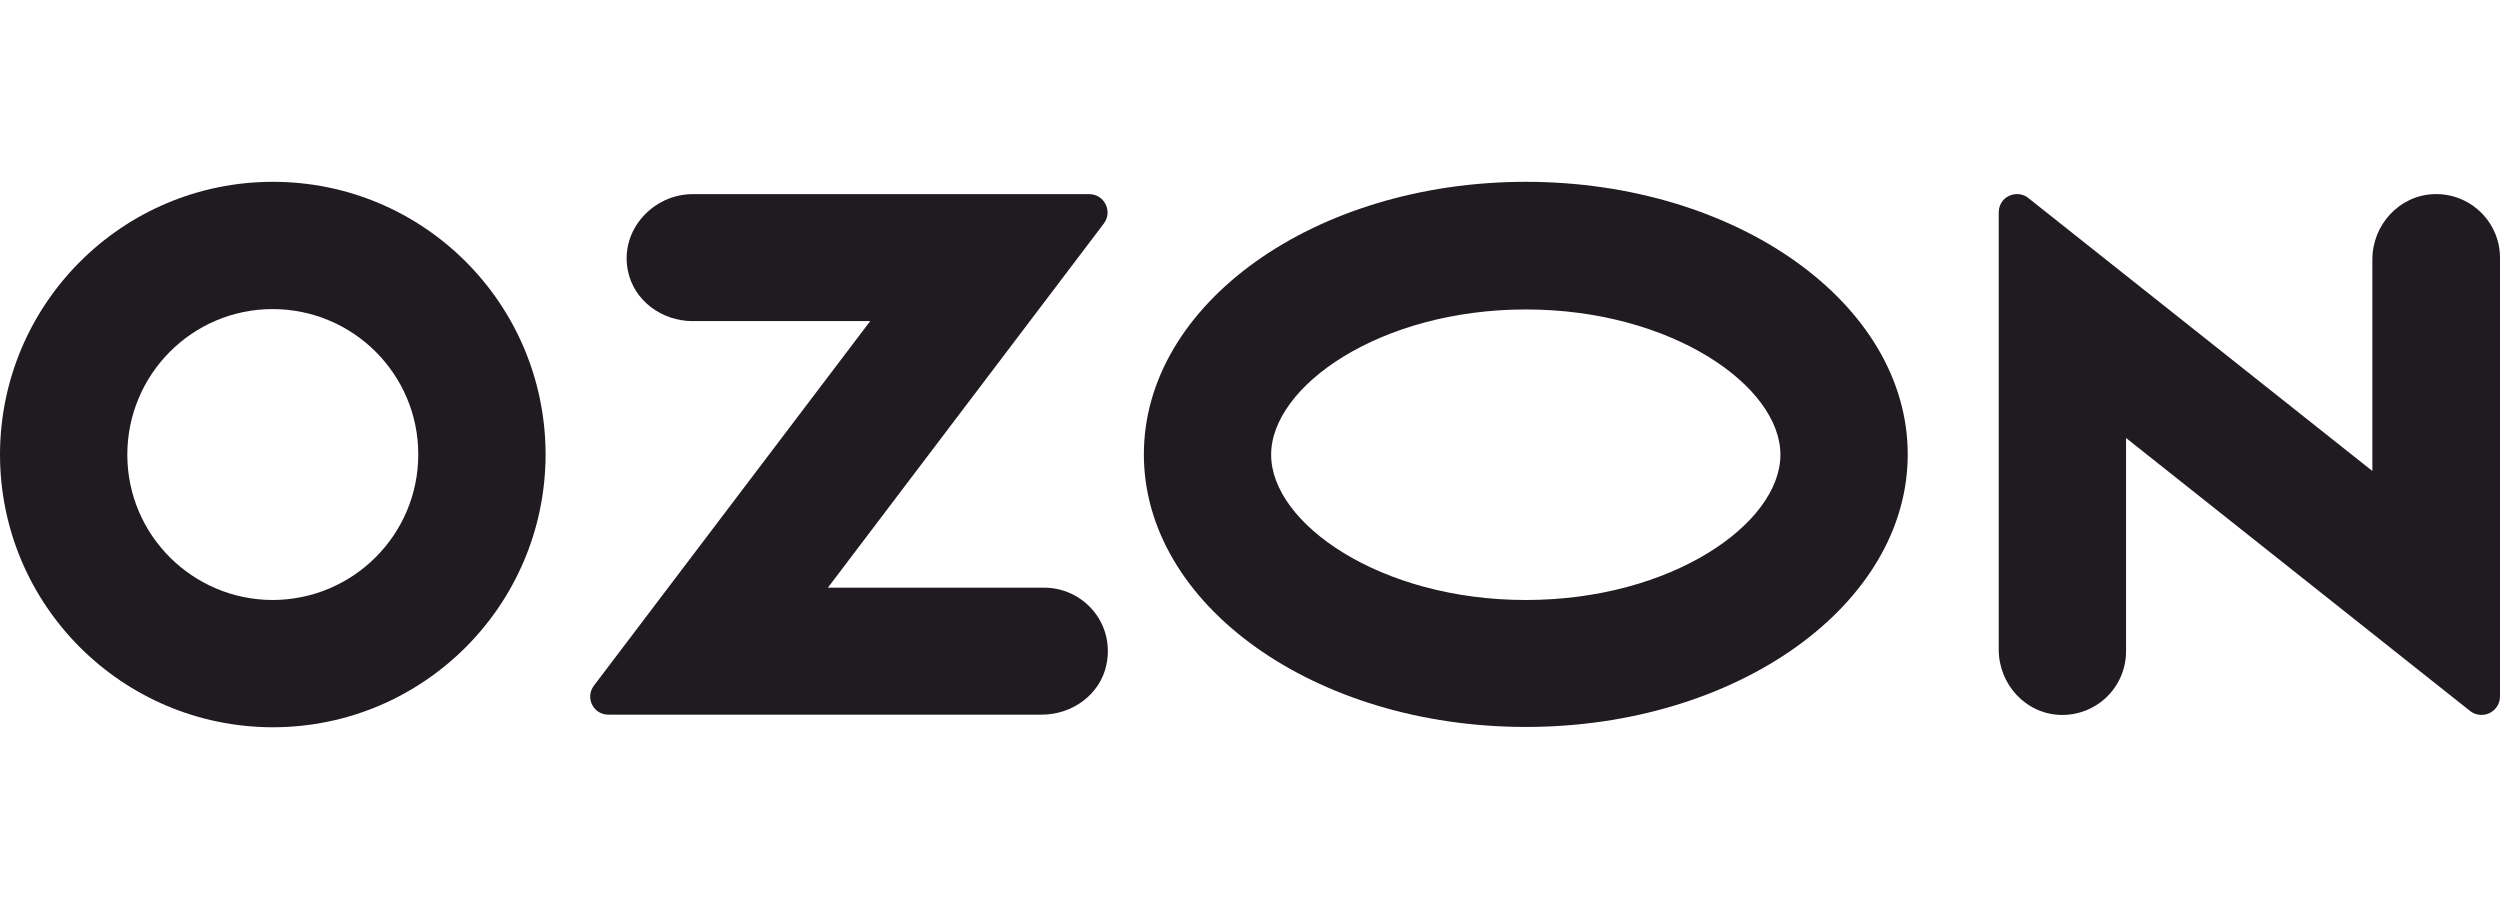
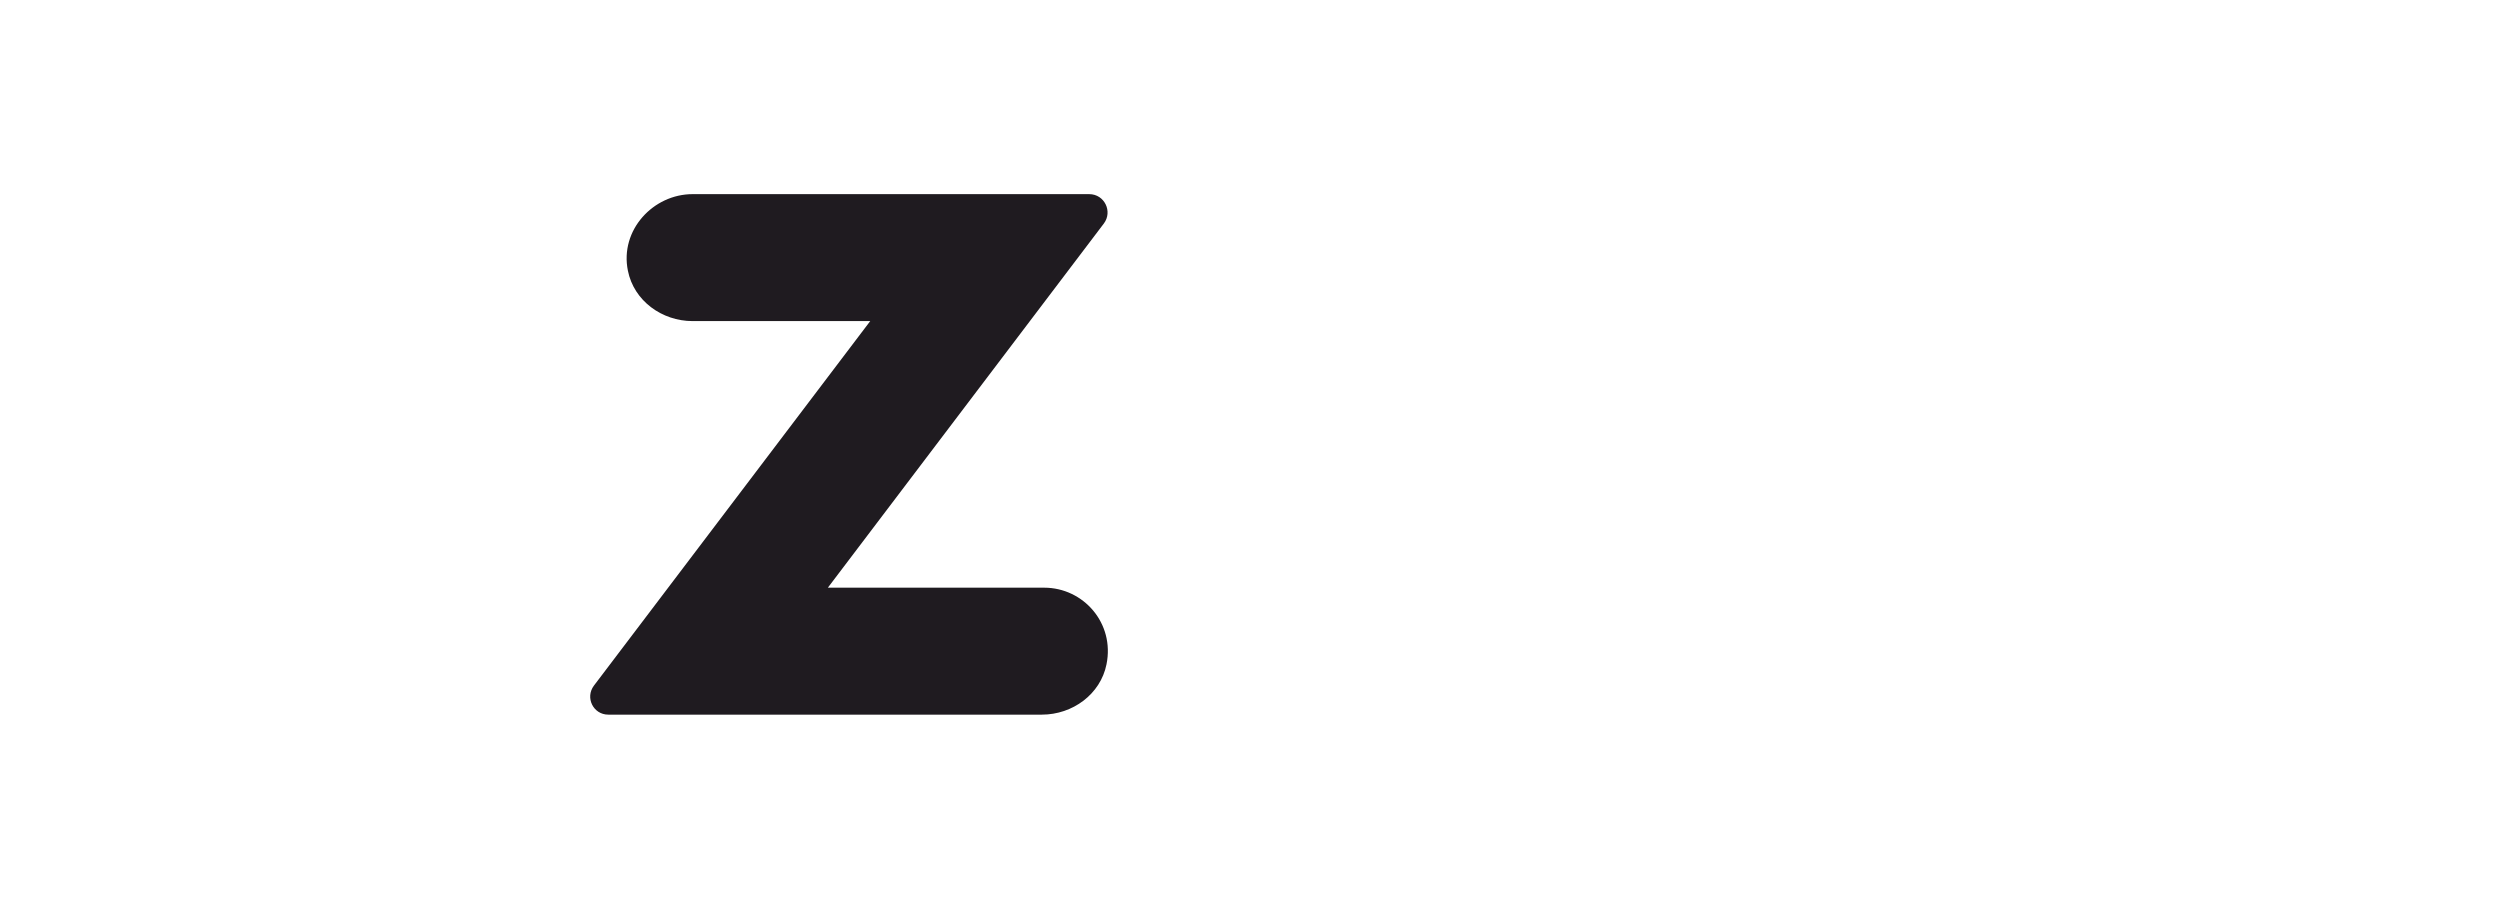
<svg xmlns="http://www.w3.org/2000/svg" width="55" height="20" viewBox="0 0 55 20" fill="none">
-   <path d="M33.568 4C28.926 4 25.165 6.683 25.165 9.996C25.165 13.31 28.926 15.993 33.568 15.993C38.209 15.993 41.97 13.31 41.97 9.996C41.97 6.683 38.209 4 33.568 4ZM33.568 13.2C30.363 13.2 27.965 11.514 27.965 10.004C27.965 8.494 30.363 6.808 33.568 6.808C36.772 6.808 39.169 8.494 39.169 10.004C39.169 11.514 36.779 13.2 33.568 13.2Z" fill="#1F1B20" />
-   <path d="M6.005 4C2.691 4 0.007 6.683 0 9.996C0 13.31 2.684 15.993 5.998 16C9.312 16 11.996 13.317 12.003 10.004C12.003 6.683 9.319 4 6.005 4ZM9.202 9.996C9.202 11.763 7.772 13.192 6.005 13.2C4.238 13.2 2.801 11.77 2.801 10.004C2.801 8.237 4.231 6.8 5.998 6.8C7.765 6.8 9.202 8.23 9.202 9.996Z" fill="#1F1B20" />
  <path d="M22.972 12.929H18.213L24.285 4.917C24.483 4.653 24.299 4.271 23.962 4.271H15.237C14.371 4.271 13.631 5.063 13.814 5.957C13.946 6.617 14.562 7.064 15.237 7.064H19.145L13.066 15.084C12.868 15.348 13.052 15.722 13.382 15.722H22.921C23.596 15.722 24.211 15.274 24.343 14.615C24.527 13.713 23.837 12.929 22.972 12.929Z" fill="#1F1B20" />
-   <path d="M55 5.671V15.325C55 15.413 54.971 15.501 54.912 15.574C54.773 15.75 54.516 15.779 54.34 15.64L46.773 9.636V14.328C46.773 15.12 46.121 15.75 45.329 15.728C44.566 15.706 43.972 15.054 43.972 14.291V4.674C43.972 4.578 44.002 4.49 44.06 4.417C44.2 4.249 44.456 4.219 44.625 4.358L52.192 10.362V5.707C52.192 4.945 52.786 4.3 53.541 4.271C54.34 4.241 55 4.879 55 5.671Z" fill="#1F1B20" />
</svg>